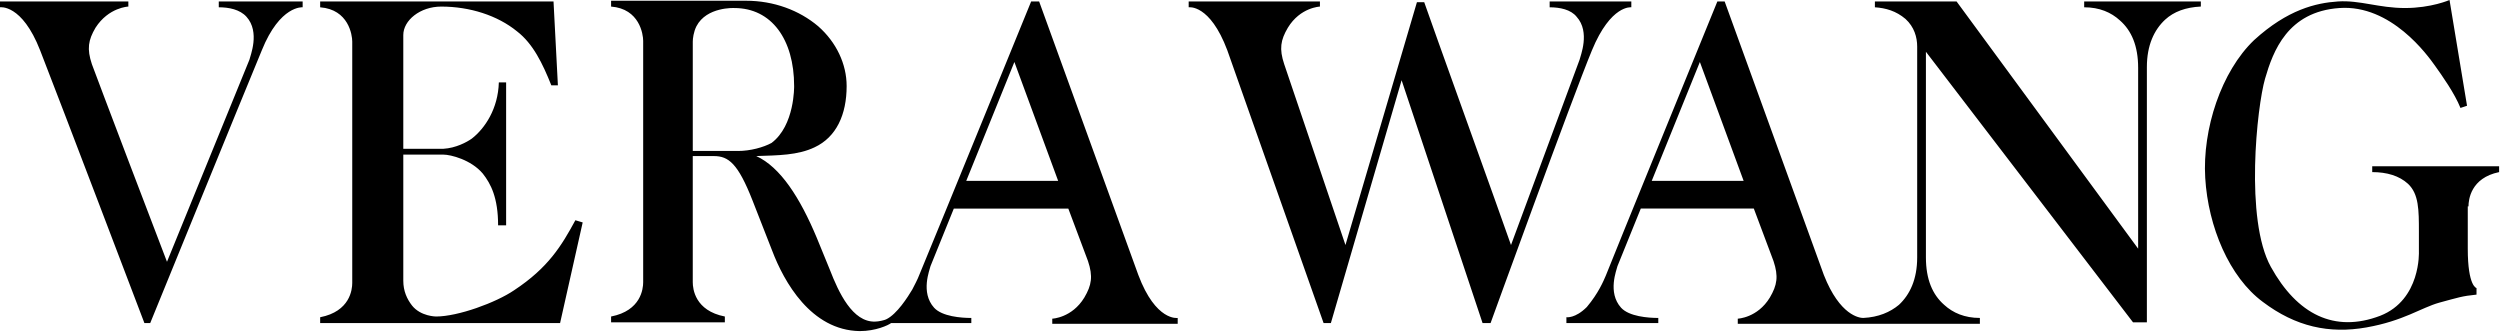
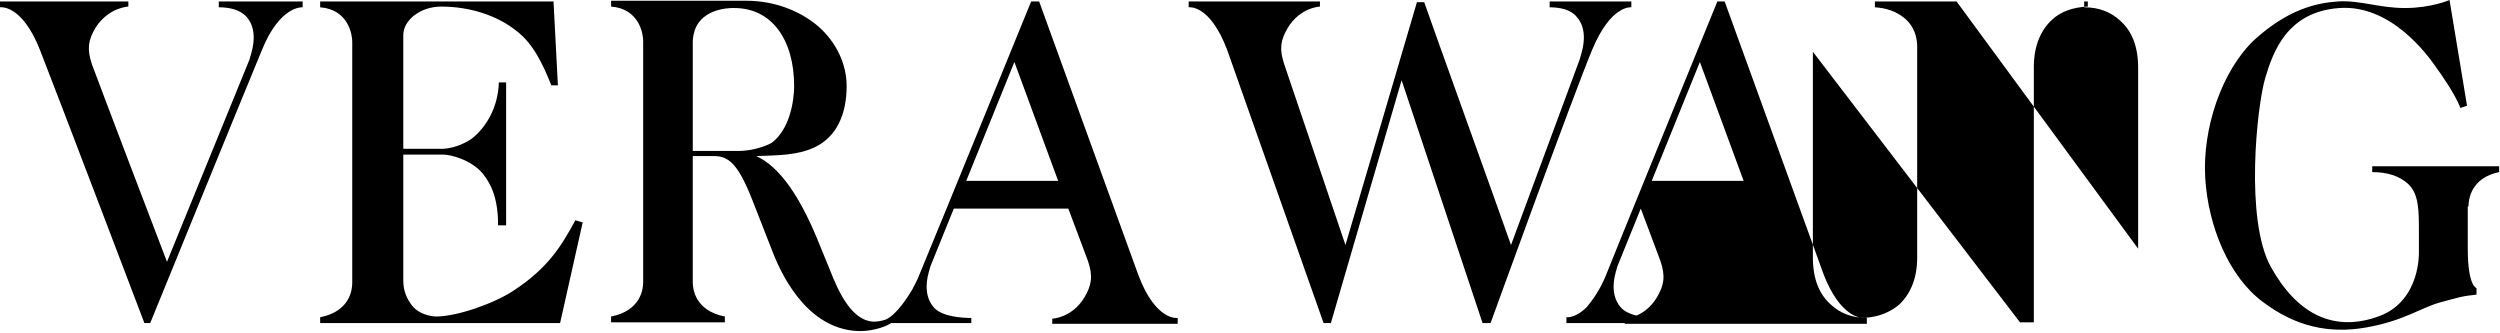
<svg xmlns="http://www.w3.org/2000/svg" xmlns:ns1="http://www.serif.com/" width="100%" height="100%" viewBox="0 0 1413 188" version="1.1" xml:space="preserve" style="fill-rule:evenodd;clip-rule:evenodd;stroke-linejoin:round;stroke-miterlimit:2;">
-   <path id="logo---vera-wang" ns1:id="logo - vera wang" d="M325.204,124.478c-7.831,14.423 -15.253,26.789 -34.62,39.57c-10.303,7.007 -31.739,14.838 -44.099,14.838c-0,0 -8.655,0 -13.599,-6.183c-2.887,-3.711 -4.944,-8.246 -4.944,-14.014l-0,-71.303l22.669,-0c4.12,-0 15.662,2.887 22.26,10.718c4.535,5.768 8.655,13.599 8.655,29.267l4.535,0l0,-80.788l-4.12,-0c-0.415,14.838 -7.831,25.965 -15.253,31.739c-2.887,2.063 -9.07,5.359 -16.077,5.768l-22.669,-0l-0,-64.296c-0,-8.246 9.479,-16.077 21.43,-16.077c16.077,-0 31.739,4.944 42.866,14.014c9.07,7.007 14.423,18.134 19.373,30.5l3.711,-0l-2.472,-47.401l-131.894,-0l-0,3.296c16.077,1.239 18.134,15.662 18.134,19.373l-0,136.429c-0,3.711 -1.239,16.077 -18.134,19.373l-0,3.296l135.605,0l12.775,-56.88l-4.12,-1.239l-0.012,0Zm400.627,-88.204c-2.887,-8.655 -2.063,-13.599 2.063,-20.606c7.007,-11.542 18.134,-11.951 18.134,-11.951l-0,-2.887l-74.19,-0l-0,3.296c-0,-0 11.951,-2.063 21.845,24.317l54.408,154.148l4.12,0l39.979,-137.253l45.753,137.253l4.535,0c0,0 46.162,-127.359 57.289,-154.148c10.718,-25.965 22.26,-24.317 22.26,-24.317l0,-3.296l-46.162,-0l0,3.296c5.768,-0 11.951,1.239 15.254,5.359c7.83,8.655 2.063,22.26 1.648,24.317l-38.747,104.69c-4.535,-13.19 -46.577,-129.831 -49.049,-137.253l-4.12,-0l-40.394,137.253l-34.62,-102.218l-0.006,-0Zm-179.705,65.944l27.204,-67.183l24.733,67.183l-51.937,0Zm-129.013,-16.895l-25.556,0l-0,-61.824c-0,-1.648 0.415,-5.359 2.063,-8.655c5.768,-11.127 21.43,-10.303 21.43,-10.303c21.021,-0 33.796,17.725 33.796,44.105c-0,0 0.415,22.254 -12.775,32.148c-4.535,2.472 -11.951,4.535 -18.958,4.535l-0,-0.006Zm165.696,-84.499c0,-0 -51.936,127.359 -63.063,154.148c-1.239,3.296 -2.887,6.183 -4.12,8.655c-2.472,4.12 -8.655,14.014 -14.838,16.901c-0.824,0.415 -4.12,1.239 -6.183,1.239c-12.775,0.416 -20.606,-16.486 -25.556,-29.267l-7.422,-18.134c-9.479,-22.669 -20.606,-39.979 -34.211,-46.162c12.366,-0.415 23.493,-0.415 32.972,-4.944c12.366,-5.768 18.134,-18.549 18.134,-34.62c-0,-12.366 -5.768,-24.732 -16.077,-33.796c-10.718,-9.07 -25.141,-14.423 -40.803,-14.423l-76.253,0l-0,3.296c16.077,1.239 18.134,15.662 18.134,19.373l-0,136.43c-0,3.711 -1.24,16.077 -18.134,19.373l-0,3.296l64.296,-0l-0,-3.296c-16.902,-3.296 -18.134,-15.662 -18.134,-19.373l-0,-71.304l11.951,0c8.246,0 13.599,4.12 21.845,25.141l11.127,28.437c6.592,17.31 21.845,44.93 49.458,45.339c9.07,-0 16.077,-3.296 17.725,-4.535l45.338,-0l-0,-2.887c-5.768,-0 -16.486,-0.824 -21.021,-5.768c-7.831,-8.655 -2.472,-21.43 -2.063,-23.493l13.19,-32.563l64.711,-0l11.127,29.676c2.887,8.655 2.063,13.599 -2.063,20.606c-7.007,11.542 -18.134,11.951 -18.134,11.951l-0,2.887l70.894,-0l0,-3.296c0,-0 -12.366,2.063 -22.26,-24.317l-56.056,-154.564l-4.535,0l0.024,-0.006Zm-459.161,-0l0,3.296c5.768,-0 11.951,1.239 15.662,5.359c7.831,8.655 2.063,22.254 1.648,24.317l-46.577,114.169c-2.472,-6.183 -40.394,-105.929 -42.451,-111.697c-2.887,-8.655 -2.063,-13.599 2.063,-20.606c7.416,-11.542 18.549,-11.951 18.549,-11.951l0,-2.887l-72.542,-0l-0,3.296c-0,-0 12.366,-2.063 22.669,24.317c11.127,28.437 58.943,154.148 58.943,154.148l3.296,0c0,0 51.936,-127.359 63.063,-154.148c10.303,-25.556 23.085,-24.317 23.085,-24.317l-0,-3.296l-47.408,-0Zm809.915,101.394l27.204,-67.183l24.732,67.183l-51.936,0Zm244.416,-101.394l-0,3.296c8.655,-0 15.253,2.887 20.197,7.422c6.592,5.768 10.303,14.423 10.303,26.789l-0,102.218l-102.627,-139.725l-46.162,-0l-0,3.296c6.183,0.415 11.951,2.063 17.31,6.592c4.943,4.535 6.592,10.303 6.592,15.662l-0,119.119c-0,12.366 -4.12,21.021 -10.303,26.789c-4.944,4.12 -11.542,7.007 -20.197,7.422c-2.064,0 -13.191,-1.239 -22.261,-24.317l-56.056,-154.563l-4.12,-0c0,-0 -63.063,154.563 -63.063,154.978c-1.239,2.887 -4.12,9.894 -10.718,17.725c-6.592,6.592 -11.542,5.768 -11.542,5.768l-0,3.296l51.936,0l-0,-2.887c-5.768,0 -16.486,-0.824 -21.021,-5.768c-7.831,-8.655 -2.472,-21.43 -2.063,-23.493l13.19,-32.563l63.887,0l11.127,29.676c2.887,8.655 2.063,13.599 -2.063,20.606c-7.007,11.542 -18.134,11.951 -18.134,11.951l0,2.887l136.838,0l0,-3.296c-8.655,0 -15.253,-2.887 -20.197,-7.422c-6.592,-5.768 -10.303,-14.423 -10.303,-26.789l0,-116.232l117.056,152.915l7.831,0l0,-144.26c0,-12.366 4.12,-21.021 10.303,-26.789c4.944,-4.535 11.542,-7.007 20.197,-7.422l0,-2.887l-65.944,-0l0.007,0.006Zm217.211,115.823c0,-3.711 1.239,-16.077 17.31,-19.373l-0,-3.296l-71.718,0l-0,3.296c8.246,0 15.253,2.063 20.197,6.592c6.183,5.768 6.183,14.838 6.183,27.204l0,11.127c0,0 1.239,27.204 -21.845,36.268c-25.965,9.894 -46.986,-0.824 -61.824,-27.613c-14.838,-26.789 -7.831,-90.676 -3.296,-106.338c4.535,-15.662 12.775,-37.922 42.042,-39.979c29.267,-2.063 49.873,26.789 53.993,32.563c4.12,5.774 11.127,15.662 14.423,23.908l3.711,-1.239l-9.894,-59.767c-0,0 -10.303,4.535 -25.141,4.535c-14.838,0 -25.556,-4.535 -37.922,-3.711c-12.367,0.824 -28.437,4.535 -47.402,21.845c-18.549,17.725 -29.267,50.282 -27.613,77.901c1.655,27.619 13.599,56.056 32.563,70.07c18.55,14.015 37.507,18.135 58.529,14.423c21.021,-3.711 30.915,-11.127 41.218,-14.014c10.718,-2.887 12.775,-3.711 21.021,-4.535l-0,-3.711c-0,0 -4.944,-0.824 -4.944,-22.26l-0,-23.908l0.409,0.012Z" style="fill-rule:nonzero;" />
+   <path id="logo---vera-wang" ns1:id="logo - vera wang" d="M325.204,124.478c-7.831,14.423 -15.253,26.789 -34.62,39.57c-10.303,7.007 -31.739,14.838 -44.099,14.838c-0,0 -8.655,0 -13.599,-6.183c-2.887,-3.711 -4.944,-8.246 -4.944,-14.014l-0,-71.303l22.669,-0c4.12,-0 15.662,2.887 22.26,10.718c4.535,5.768 8.655,13.599 8.655,29.267l4.535,0l0,-80.788l-4.12,-0c-0.415,14.838 -7.831,25.965 -15.253,31.739c-2.887,2.063 -9.07,5.359 -16.077,5.768l-22.669,-0l-0,-64.296c-0,-8.246 9.479,-16.077 21.43,-16.077c16.077,-0 31.739,4.944 42.866,14.014c9.07,7.007 14.423,18.134 19.373,30.5l3.711,-0l-2.472,-47.401l-131.894,-0l-0,3.296c16.077,1.239 18.134,15.662 18.134,19.373l-0,136.429c-0,3.711 -1.239,16.077 -18.134,19.373l-0,3.296l135.605,0l12.775,-56.88l-4.12,-1.239l-0.012,0Zm400.627,-88.204c-2.887,-8.655 -2.063,-13.599 2.063,-20.606c7.007,-11.542 18.134,-11.951 18.134,-11.951l-0,-2.887l-74.19,-0l-0,3.296c-0,-0 11.951,-2.063 21.845,24.317l54.408,154.148l4.12,0l39.979,-137.253l45.753,137.253l4.535,0c0,0 46.162,-127.359 57.289,-154.148c10.718,-25.965 22.26,-24.317 22.26,-24.317l0,-3.296l-46.162,-0l0,3.296c5.768,-0 11.951,1.239 15.254,5.359c7.83,8.655 2.063,22.26 1.648,24.317l-38.747,104.69c-4.535,-13.19 -46.577,-129.831 -49.049,-137.253l-4.12,-0l-40.394,137.253l-34.62,-102.218l-0.006,-0Zm-179.705,65.944l27.204,-67.183l24.733,67.183l-51.937,0Zm-129.013,-16.895l-25.556,0l-0,-61.824c-0,-1.648 0.415,-5.359 2.063,-8.655c5.768,-11.127 21.43,-10.303 21.43,-10.303c21.021,-0 33.796,17.725 33.796,44.105c-0,0 0.415,22.254 -12.775,32.148c-4.535,2.472 -11.951,4.535 -18.958,4.535l-0,-0.006Zm165.696,-84.499c0,-0 -51.936,127.359 -63.063,154.148c-1.239,3.296 -2.887,6.183 -4.12,8.655c-2.472,4.12 -8.655,14.014 -14.838,16.901c-0.824,0.415 -4.12,1.239 -6.183,1.239c-12.775,0.416 -20.606,-16.486 -25.556,-29.267l-7.422,-18.134c-9.479,-22.669 -20.606,-39.979 -34.211,-46.162c12.366,-0.415 23.493,-0.415 32.972,-4.944c12.366,-5.768 18.134,-18.549 18.134,-34.62c-0,-12.366 -5.768,-24.732 -16.077,-33.796c-10.718,-9.07 -25.141,-14.423 -40.803,-14.423l-76.253,0l-0,3.296c16.077,1.239 18.134,15.662 18.134,19.373l-0,136.43c-0,3.711 -1.24,16.077 -18.134,19.373l-0,3.296l64.296,-0l-0,-3.296c-16.902,-3.296 -18.134,-15.662 -18.134,-19.373l-0,-71.304l11.951,0c8.246,0 13.599,4.12 21.845,25.141l11.127,28.437c6.592,17.31 21.845,44.93 49.458,45.339c9.07,-0 16.077,-3.296 17.725,-4.535l45.338,-0l-0,-2.887c-5.768,-0 -16.486,-0.824 -21.021,-5.768c-7.831,-8.655 -2.472,-21.43 -2.063,-23.493l13.19,-32.563l64.711,-0l11.127,29.676c2.887,8.655 2.063,13.599 -2.063,20.606c-7.007,11.542 -18.134,11.951 -18.134,11.951l-0,2.887l70.894,-0l0,-3.296c0,-0 -12.366,2.063 -22.26,-24.317l-56.056,-154.564l-4.535,0l0.024,-0.006Zm-459.161,-0l0,3.296c5.768,-0 11.951,1.239 15.662,5.359c7.831,8.655 2.063,22.254 1.648,24.317l-46.577,114.169c-2.472,-6.183 -40.394,-105.929 -42.451,-111.697c-2.887,-8.655 -2.063,-13.599 2.063,-20.606c7.416,-11.542 18.549,-11.951 18.549,-11.951l0,-2.887l-72.542,-0l-0,3.296c-0,-0 12.366,-2.063 22.669,24.317c11.127,28.437 58.943,154.148 58.943,154.148l3.296,0c0,0 51.936,-127.359 63.063,-154.148c10.303,-25.556 23.085,-24.317 23.085,-24.317l-0,-3.296l-47.408,-0Zm809.915,101.394l27.204,-67.183l24.732,67.183l-51.936,0Zm244.416,-101.394l-0,3.296c8.655,-0 15.253,2.887 20.197,7.422c6.592,5.768 10.303,14.423 10.303,26.789l-0,102.218l-102.627,-139.725l-46.162,-0l-0,3.296c6.183,0.415 11.951,2.063 17.31,6.592c4.943,4.535 6.592,10.303 6.592,15.662l-0,119.119c-0,12.366 -4.12,21.021 -10.303,26.789c-4.944,4.12 -11.542,7.007 -20.197,7.422c-2.064,0 -13.191,-1.239 -22.261,-24.317l-56.056,-154.563l-4.12,-0c0,-0 -63.063,154.563 -63.063,154.978c-1.239,2.887 -4.12,9.894 -10.718,17.725c-6.592,6.592 -11.542,5.768 -11.542,5.768l-0,3.296l51.936,0l-0,-2.887c-5.768,0 -16.486,-0.824 -21.021,-5.768c-7.831,-8.655 -2.472,-21.43 -2.063,-23.493l13.19,-32.563l11.127,29.676c2.887,8.655 2.063,13.599 -2.063,20.606c-7.007,11.542 -18.134,11.951 -18.134,11.951l0,2.887l136.838,0l0,-3.296c-8.655,0 -15.253,-2.887 -20.197,-7.422c-6.592,-5.768 -10.303,-14.423 -10.303,-26.789l0,-116.232l117.056,152.915l7.831,0l0,-144.26c0,-12.366 4.12,-21.021 10.303,-26.789c4.944,-4.535 11.542,-7.007 20.197,-7.422l0,-2.887l-65.944,-0l0.007,0.006Zm217.211,115.823c0,-3.711 1.239,-16.077 17.31,-19.373l-0,-3.296l-71.718,0l-0,3.296c8.246,0 15.253,2.063 20.197,6.592c6.183,5.768 6.183,14.838 6.183,27.204l0,11.127c0,0 1.239,27.204 -21.845,36.268c-25.965,9.894 -46.986,-0.824 -61.824,-27.613c-14.838,-26.789 -7.831,-90.676 -3.296,-106.338c4.535,-15.662 12.775,-37.922 42.042,-39.979c29.267,-2.063 49.873,26.789 53.993,32.563c4.12,5.774 11.127,15.662 14.423,23.908l3.711,-1.239l-9.894,-59.767c-0,0 -10.303,4.535 -25.141,4.535c-14.838,0 -25.556,-4.535 -37.922,-3.711c-12.367,0.824 -28.437,4.535 -47.402,21.845c-18.549,17.725 -29.267,50.282 -27.613,77.901c1.655,27.619 13.599,56.056 32.563,70.07c18.55,14.015 37.507,18.135 58.529,14.423c21.021,-3.711 30.915,-11.127 41.218,-14.014c10.718,-2.887 12.775,-3.711 21.021,-4.535l-0,-3.711c-0,0 -4.944,-0.824 -4.944,-22.26l-0,-23.908l0.409,0.012Z" style="fill-rule:nonzero;" />
</svg>